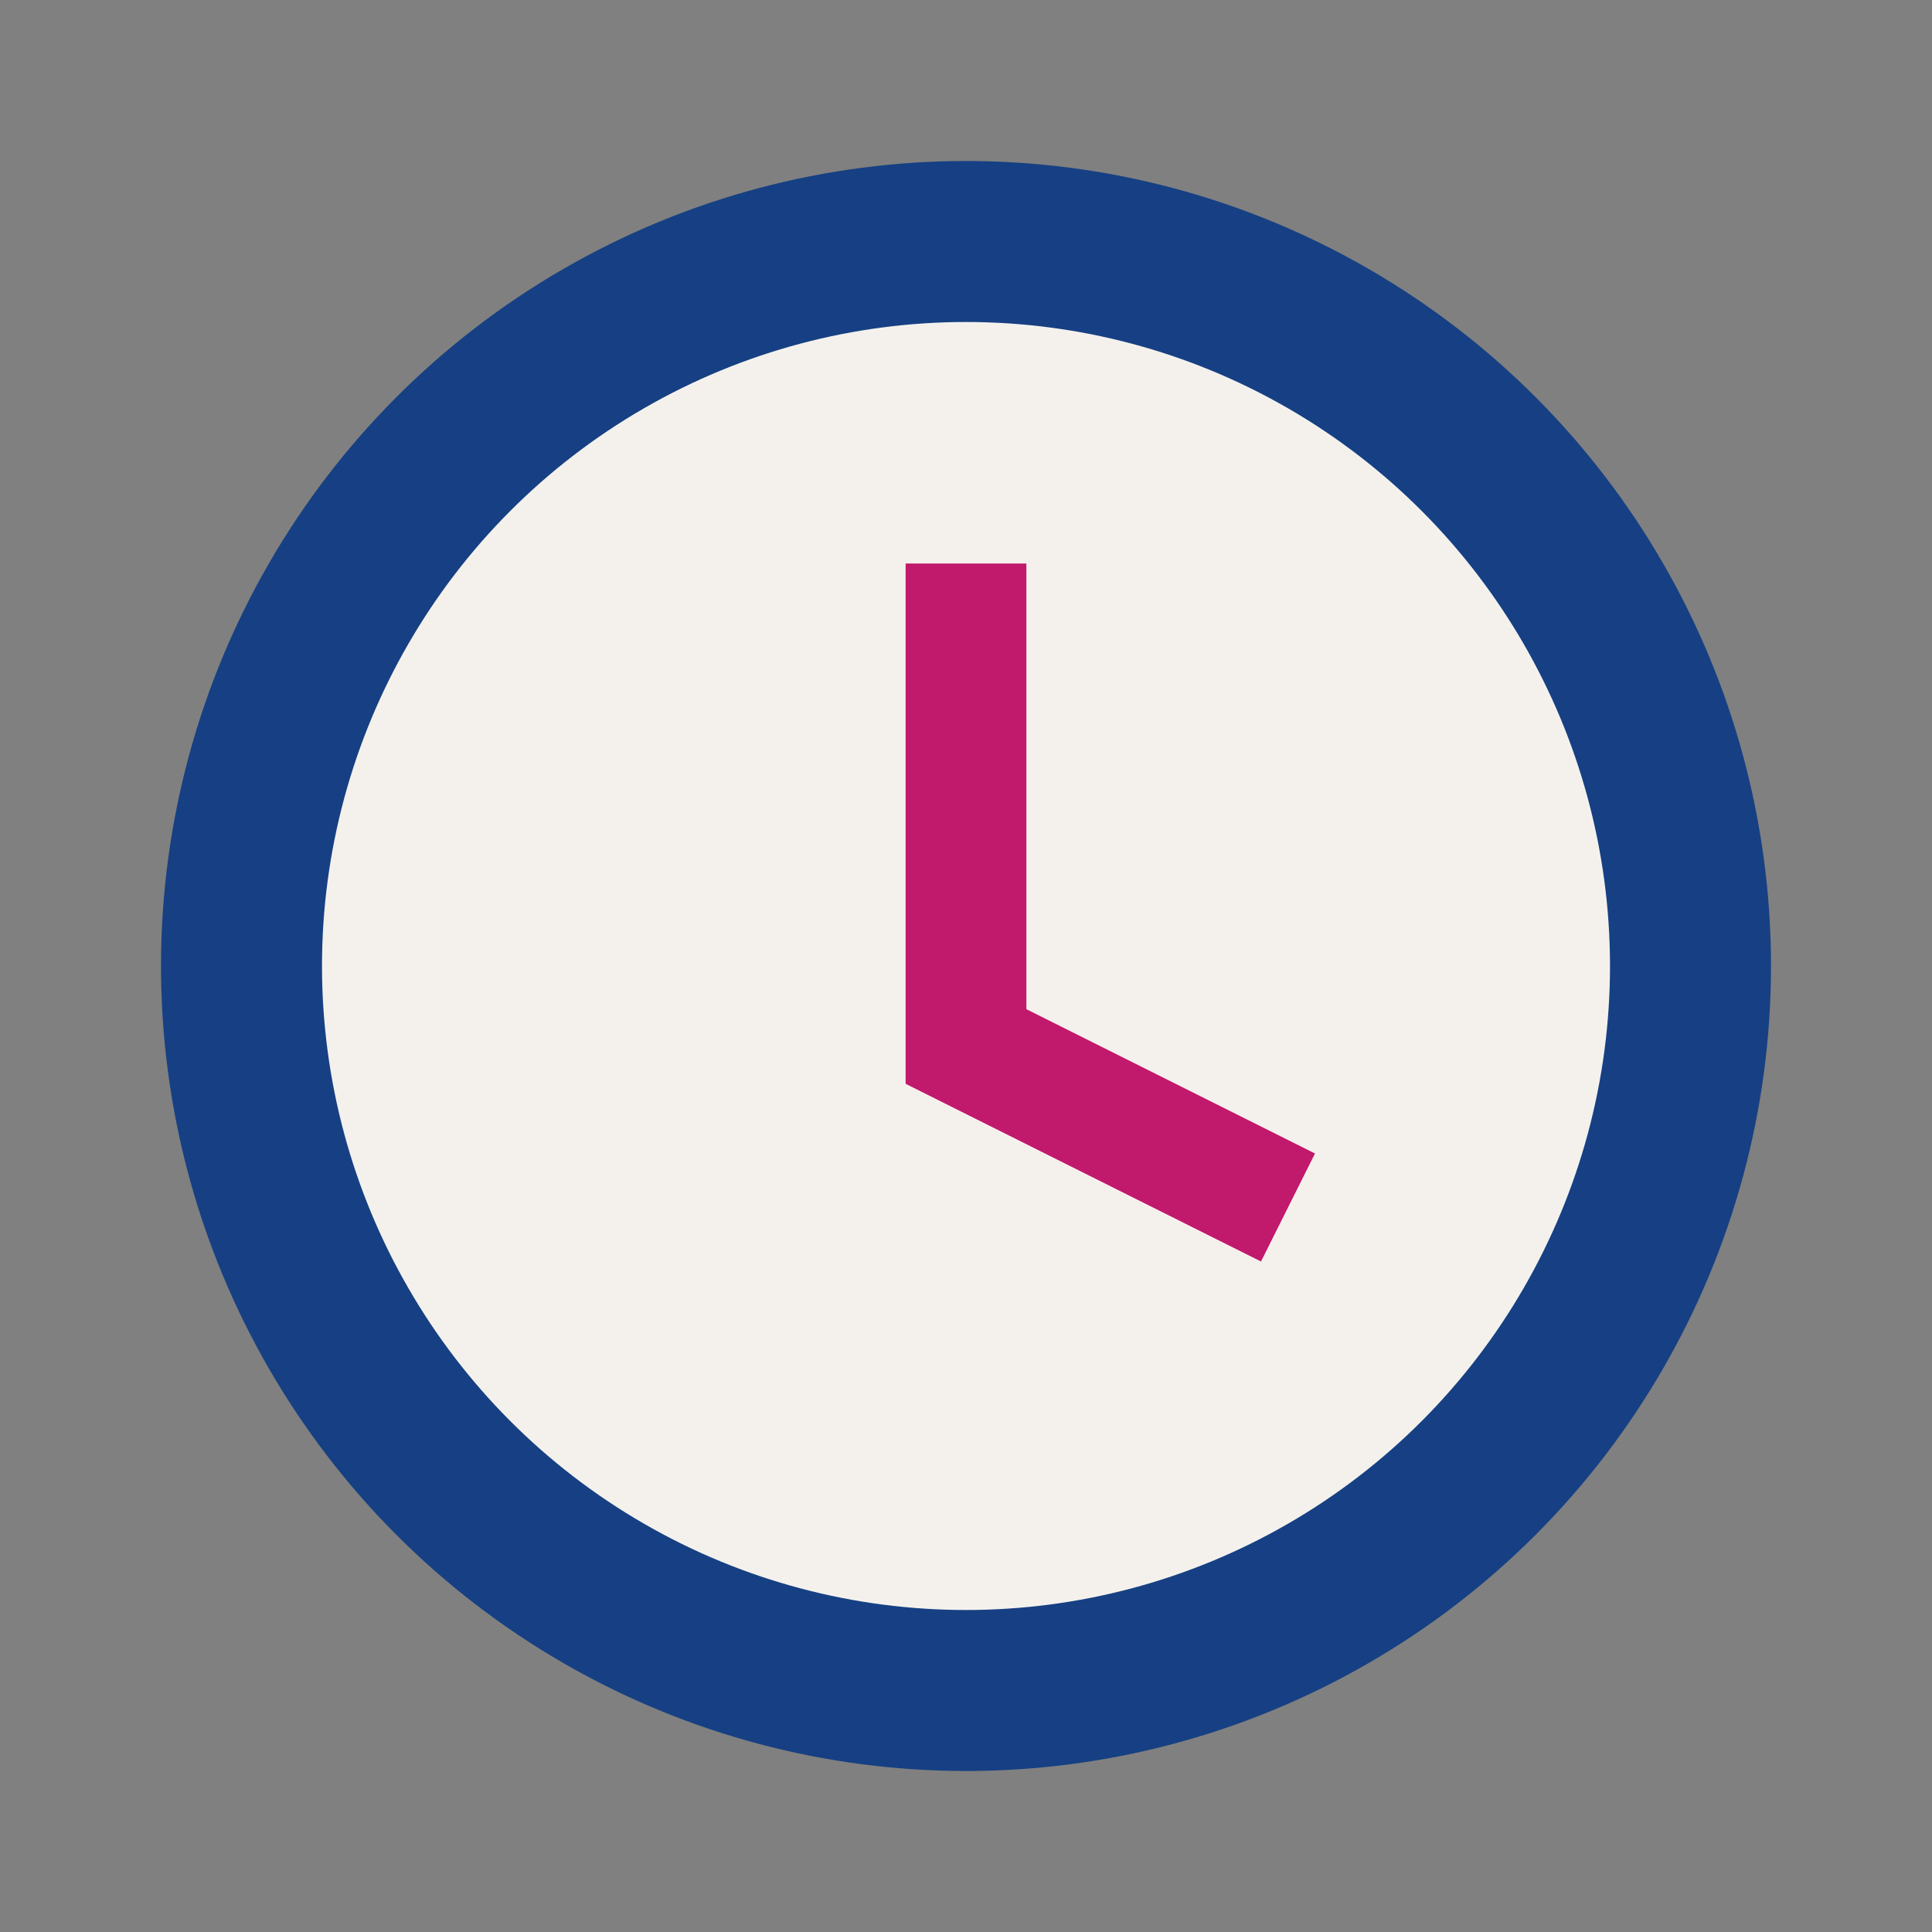
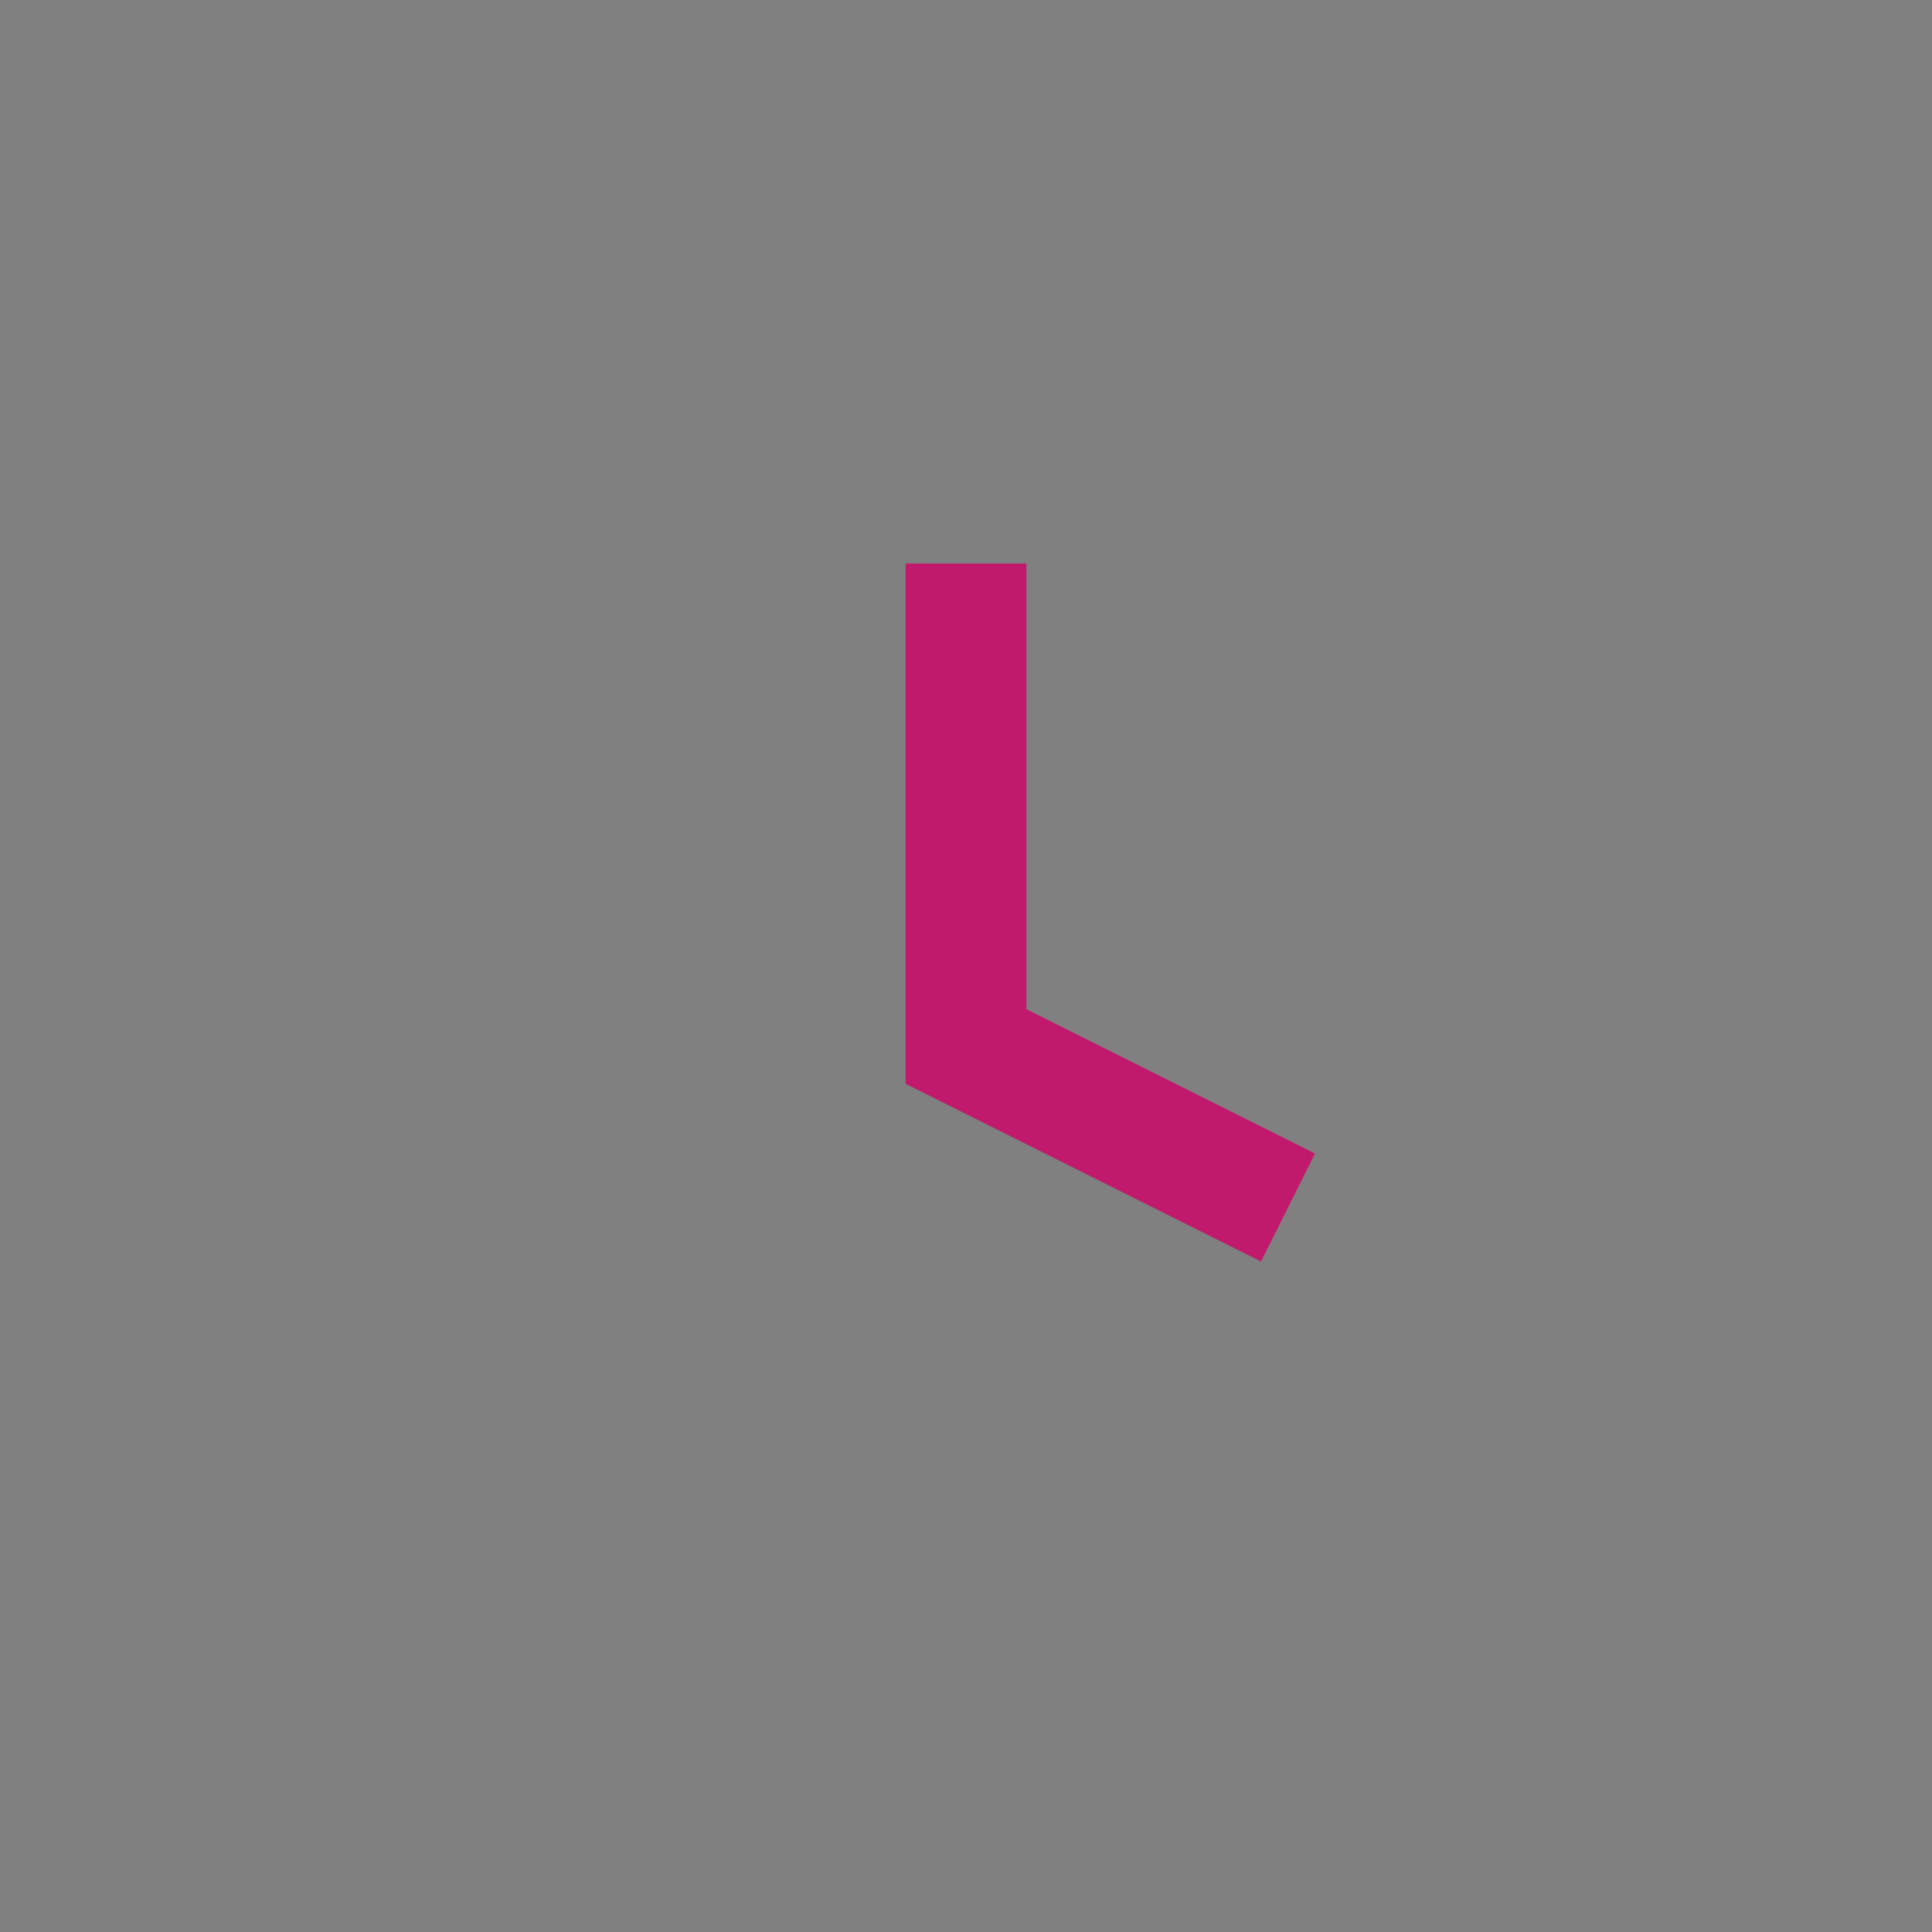
<svg xmlns="http://www.w3.org/2000/svg" width="24" height="24" viewBox="0 0 24 24">
  <rect x="0" y="0" width="24" height="24" fill="#808080" stroke="none" />
-   <circle cx="12" cy="12" r="9" fill="#F4F1ED" stroke="#164083" stroke-width="2" />
  <path d="M12 7v6l4 2" stroke="#C1196B" stroke-width="1.5" fill="none" />
</svg>